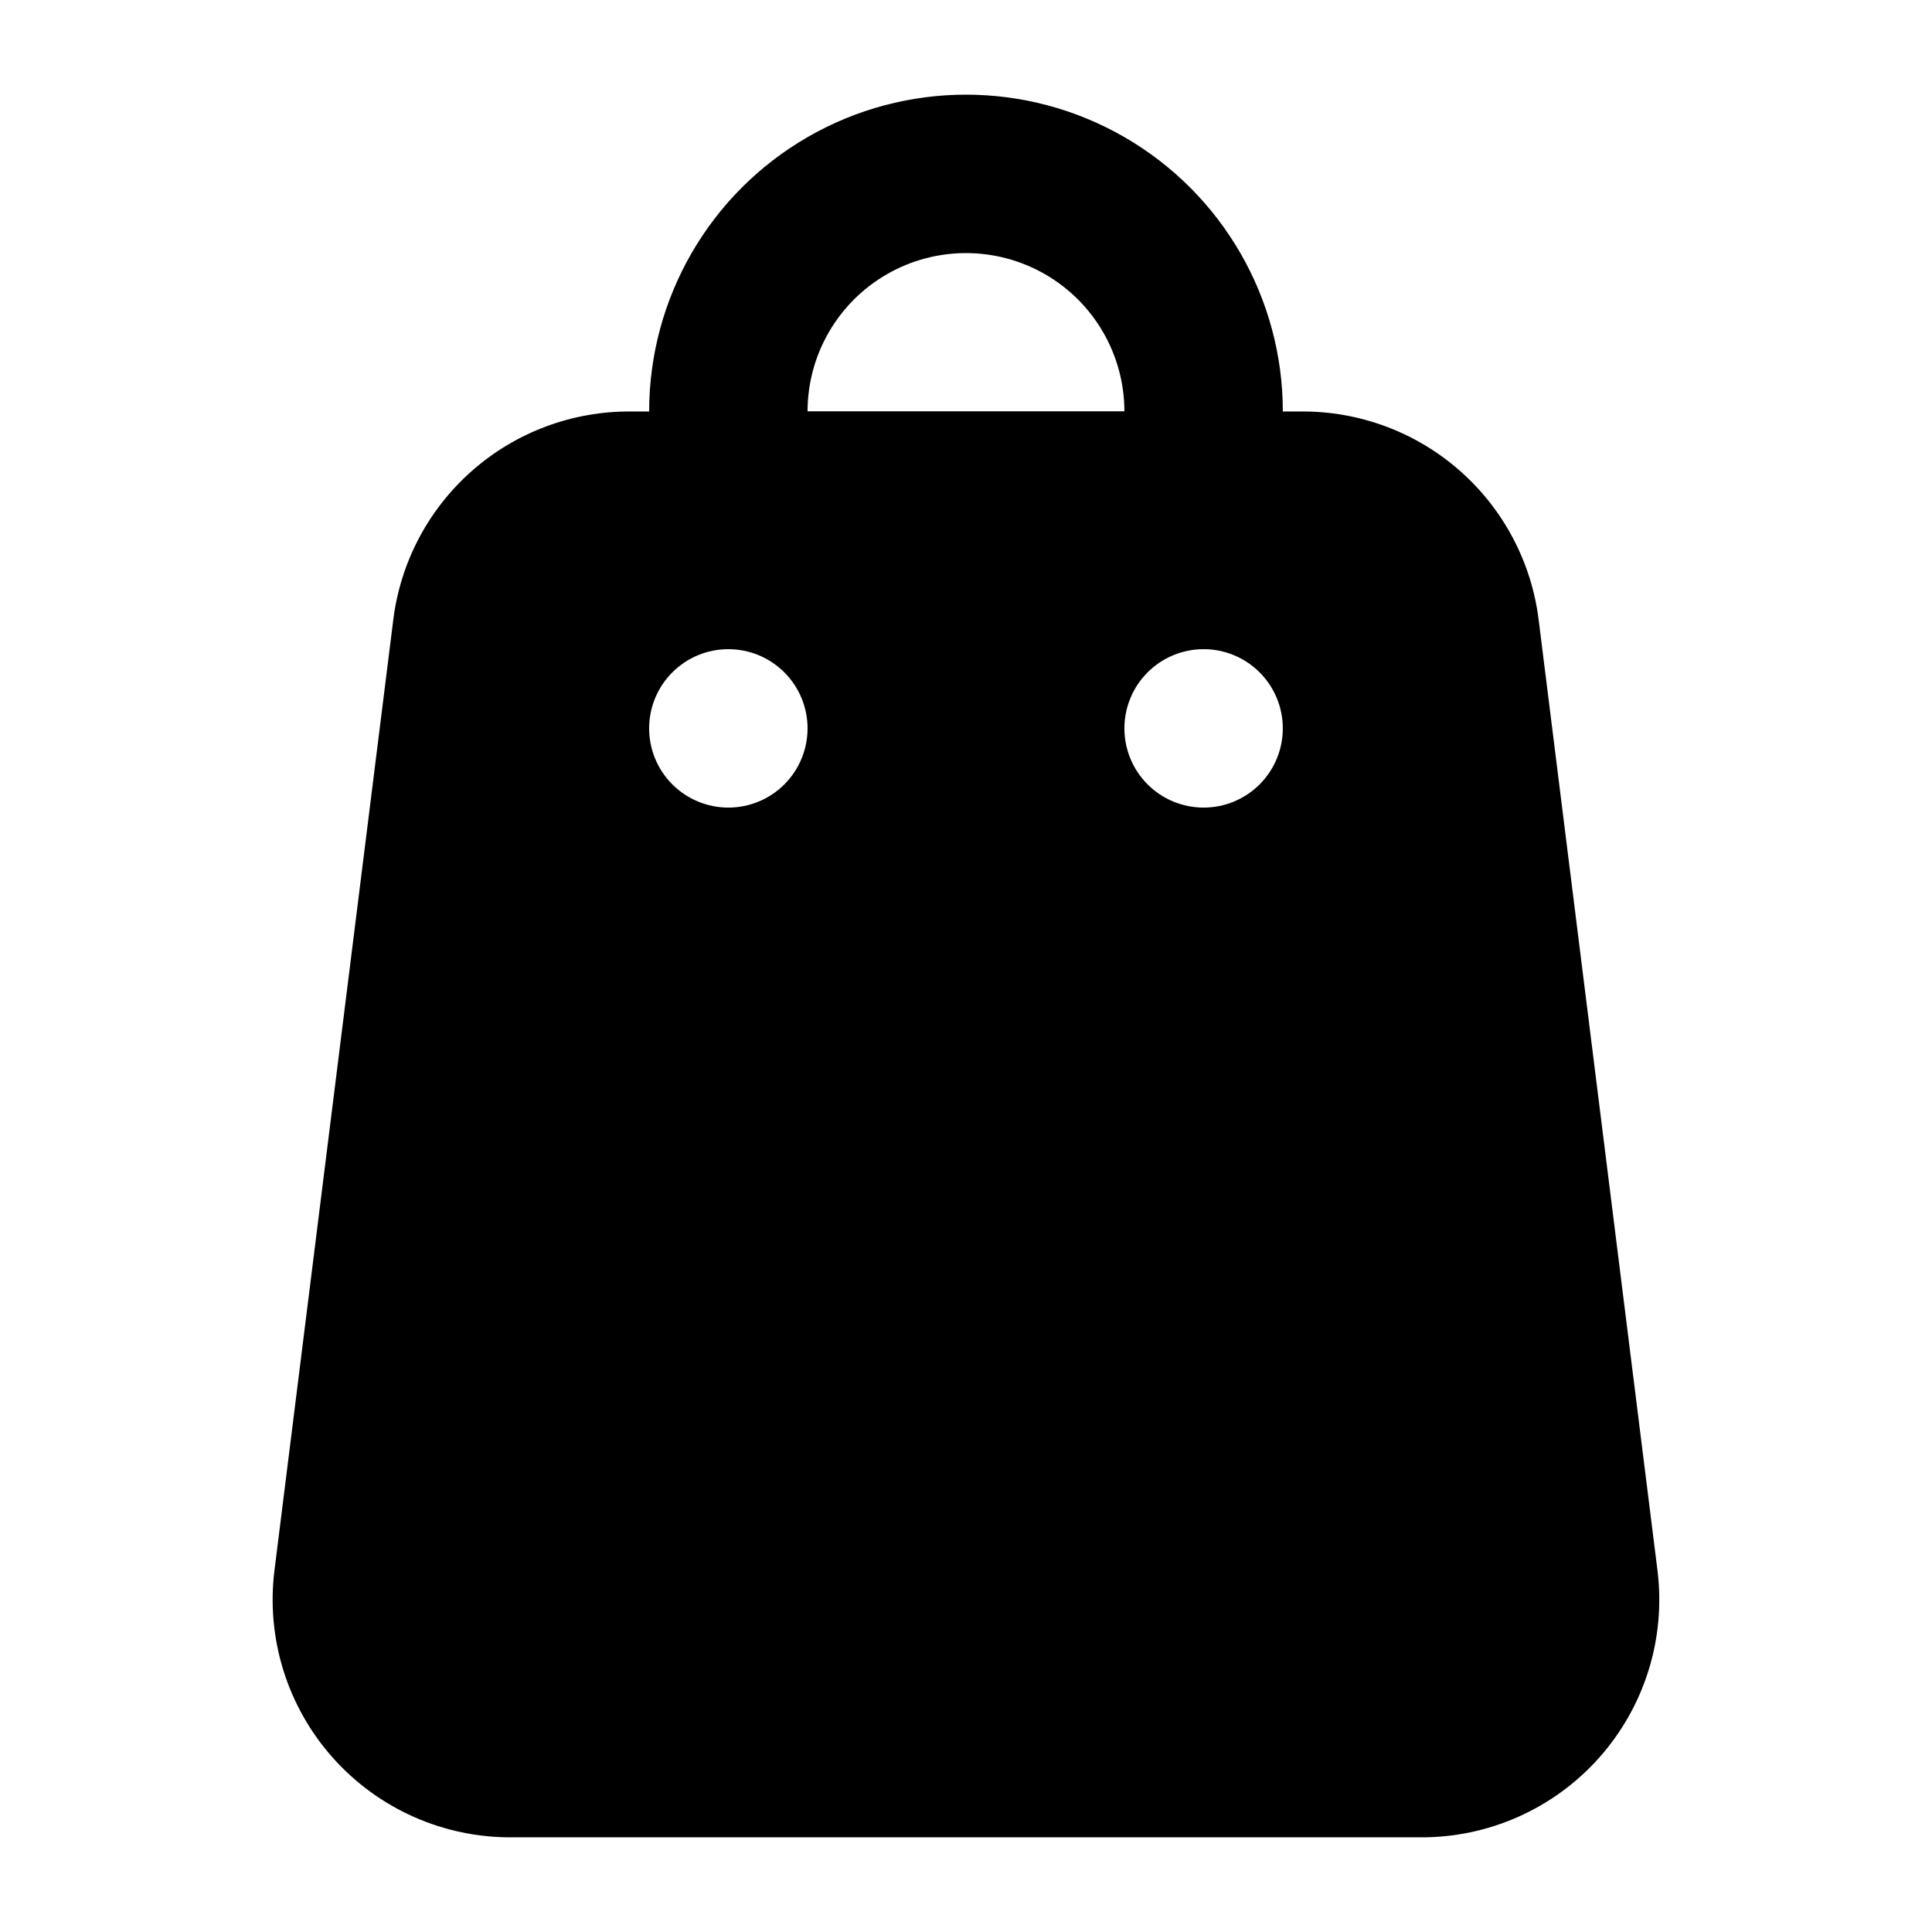
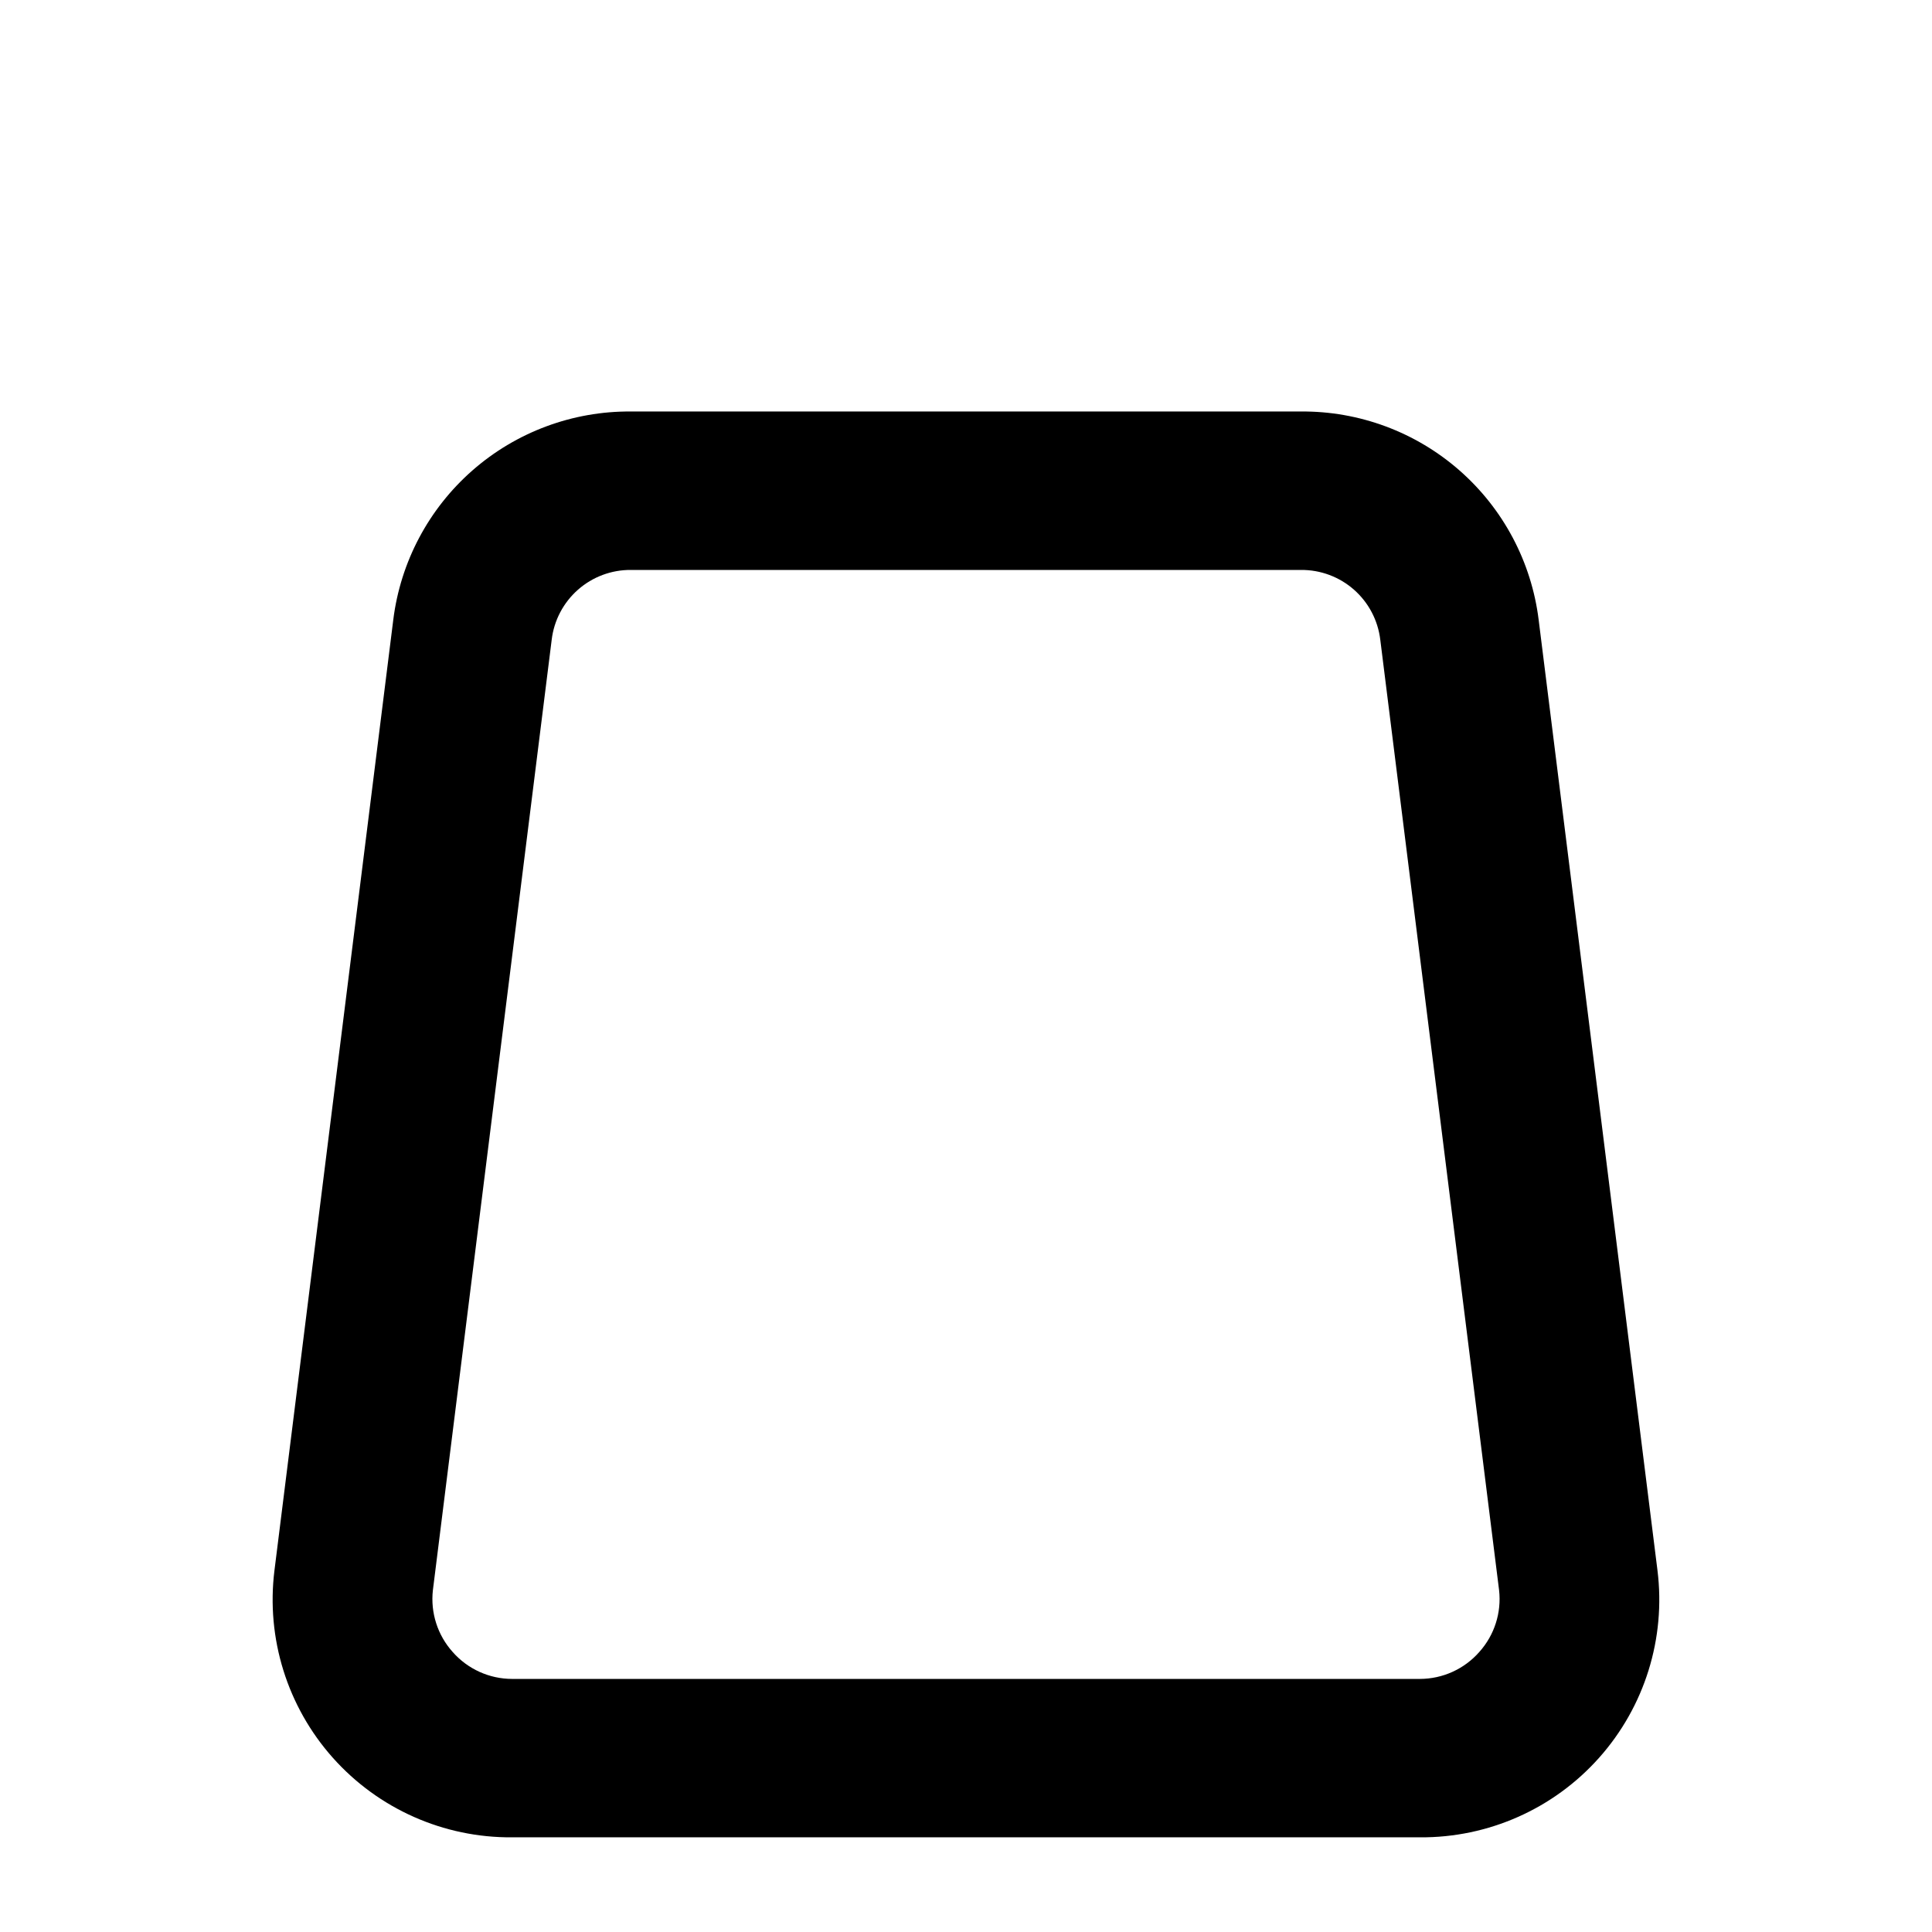
<svg xmlns="http://www.w3.org/2000/svg" fill="#000000" width="800px" height="800px" version="1.1" viewBox="144 144 512 512">
  <g>
    <path d="m520.28 630.91h-240.57c-18.141 0.141-35.457-7.551-47.52-21.098-12.062-13.551-17.695-31.645-15.457-49.645l31.488-251.91c1.902-15.32 9.371-29.41 20.98-39.59 11.609-10.176 26.555-15.734 41.996-15.617h177.59c15.438-0.117 30.383 5.441 41.992 15.617 11.613 10.18 19.078 24.27 20.98 39.59l31.488 251.91c2.238 18-3.394 36.094-15.457 49.645-12.059 13.547-29.379 21.238-47.52 21.098zm-209.08-335.87c-5.16-0.039-10.148 1.824-14.02 5.231-3.871 3.41-6.356 8.121-6.973 13.242l-31.488 251.91v-0.004c-0.668 5.957 1.242 11.918 5.246 16.375 3.981 4.531 9.715 7.129 15.746 7.137h240.57c6.031-0.008 11.766-2.606 15.746-7.137 4.008-4.457 5.918-10.418 5.246-16.375l-31.488-251.91v0.004c-0.617-5.121-3.098-9.832-6.969-13.242-3.875-3.406-8.863-5.269-14.02-5.231z" />
-     <path d="m483.96 295.04h-167.93v-41.984c0-30 16.004-57.719 41.984-72.719s57.988-15 83.969 0c25.977 15 41.98 42.719 41.98 72.719zm-125.95-41.984h83.969c0-15-8.004-28.859-20.992-36.359-12.992-7.5-28.996-7.5-41.984 0-12.992 7.5-20.992 21.359-20.992 36.359z" />
-     <path d="m562.06 562.69-31.488-251.91c-1.285-10.203-6.269-19.578-14.008-26.348-7.742-6.773-17.695-10.469-27.977-10.387h-177.38c-10.285-0.082-20.238 3.613-27.977 10.387-7.738 6.769-12.723 16.145-14.008 26.348l-31.488 251.91c-1.516 12.012 2.231 24.094 10.273 33.141 8.043 9.051 19.602 14.188 31.711 14.09h240.57c12.07 0.035 23.574-5.125 31.57-14.168 7.996-9.043 11.715-21.086 10.207-33.062zm-225.04-204.67c-5.57 0-10.906-2.215-14.844-6.148-3.938-3.938-6.148-9.277-6.148-14.844 0-5.57 2.211-10.906 6.148-14.844s9.273-6.148 14.844-6.148c5.566 0 10.906 2.211 14.844 6.148 3.934 3.938 6.148 9.273 6.148 14.844 0 5.566-2.215 10.906-6.148 14.844-3.938 3.934-9.277 6.148-14.844 6.148zm125.95 0c-5.57 0-10.91-2.215-14.844-6.148-3.938-3.938-6.148-9.277-6.148-14.844 0-5.57 2.211-10.906 6.148-14.844 3.934-3.938 9.273-6.148 14.844-6.148 5.566 0 10.906 2.211 14.84 6.148 3.938 3.938 6.148 9.273 6.148 14.844 0 5.566-2.211 10.906-6.148 14.844-3.934 3.934-9.273 6.148-14.84 6.148z" />
  </g>
</svg>